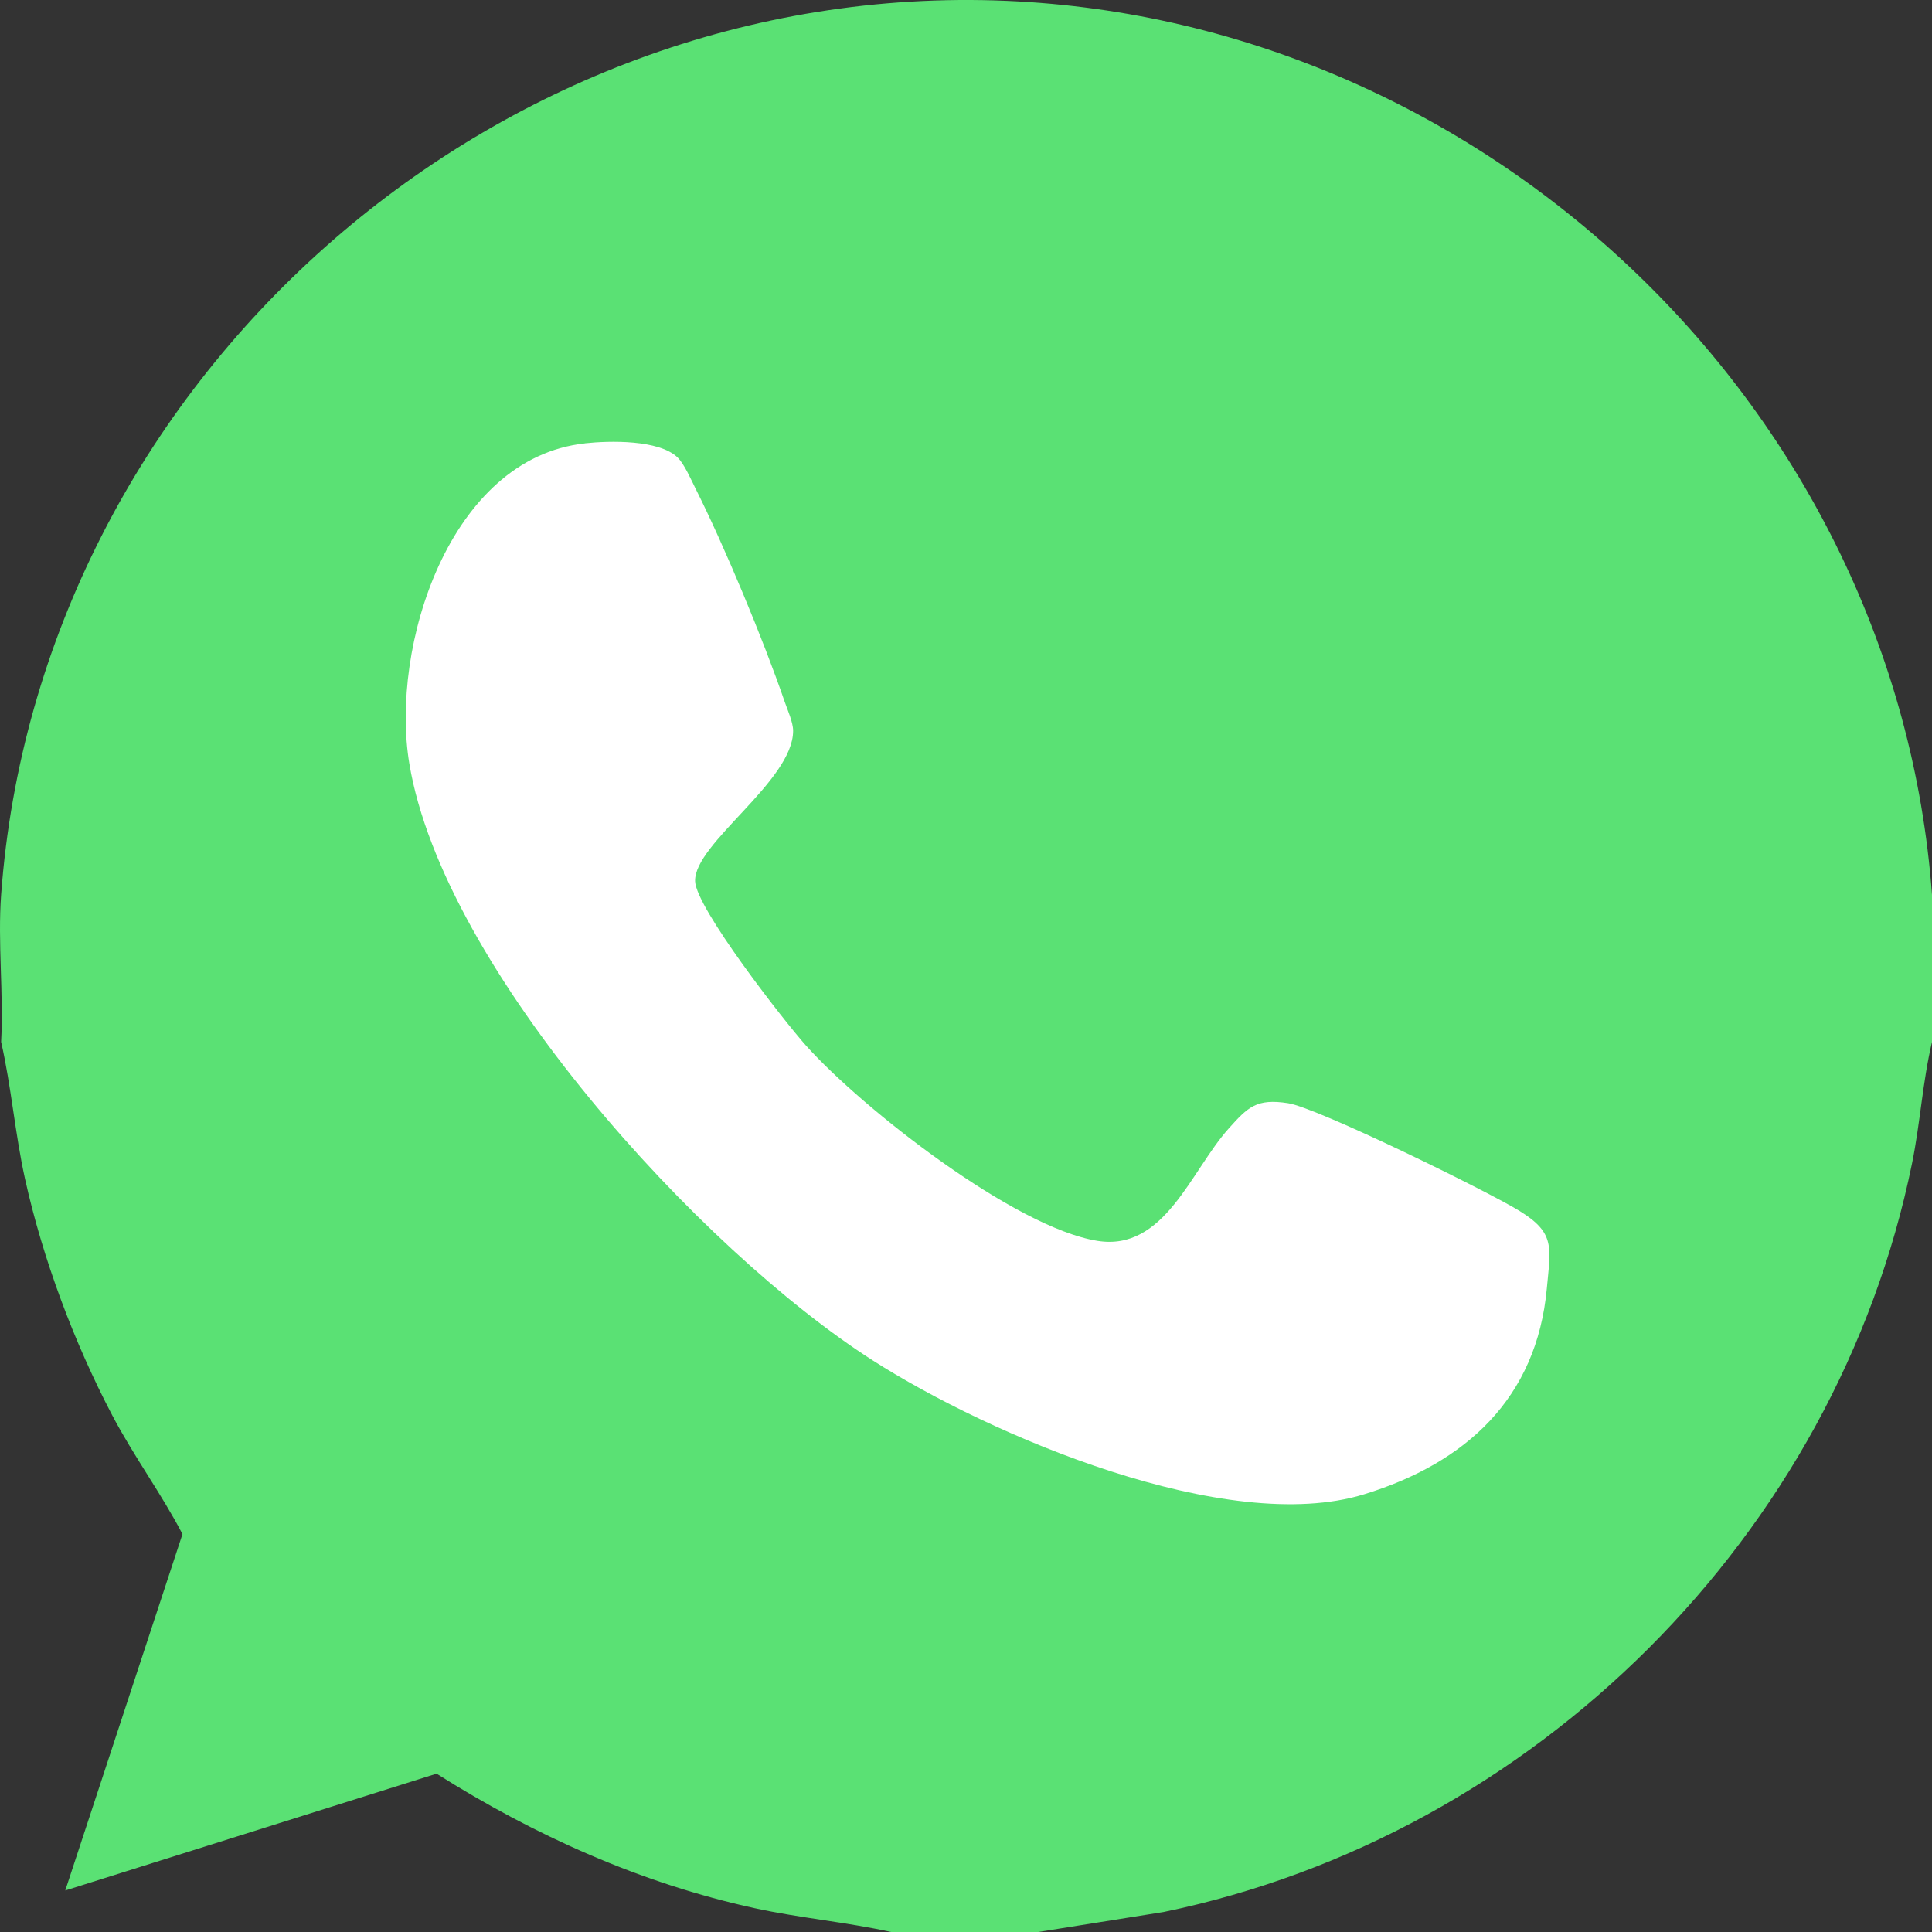
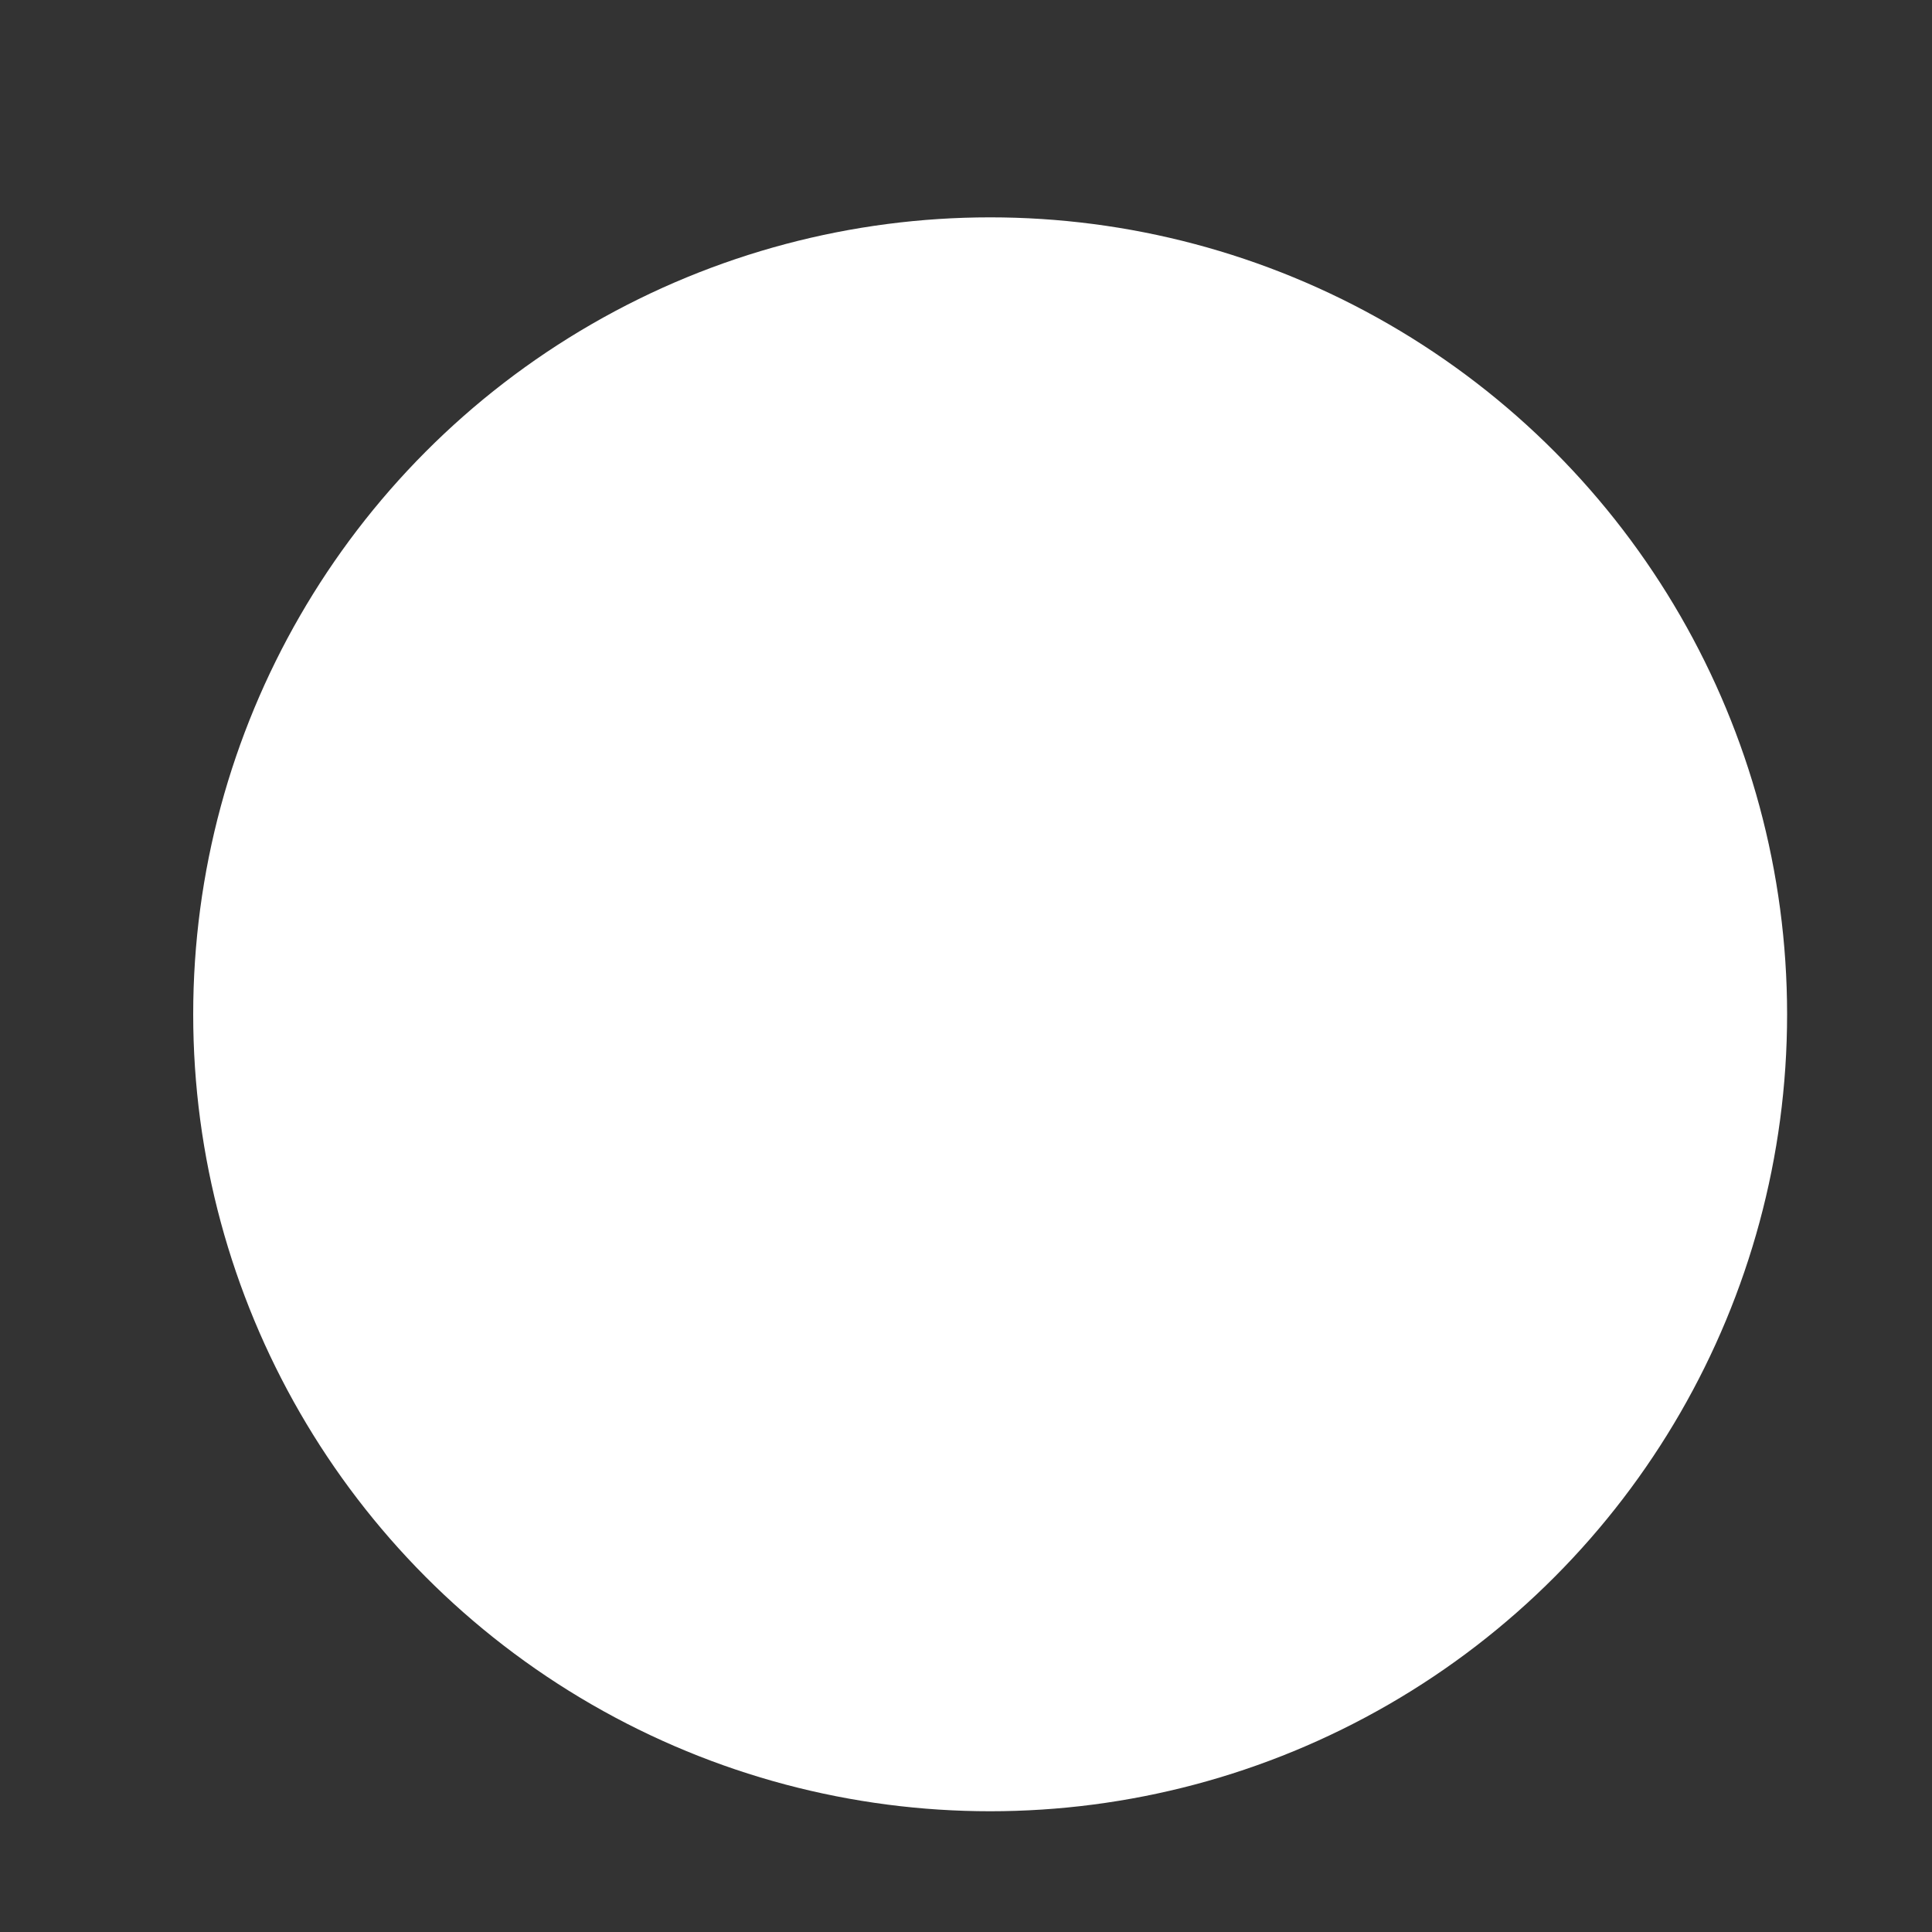
<svg xmlns="http://www.w3.org/2000/svg" width="60" height="60" viewBox="0 0 60 60" fill="none">
  <rect x="0" y="0" width="60" height="60" fill="#333333" stroke="none" />
  <circle cx="30.75" cy="31.5" r="24.75" fill="white" />
-   <path d="M60 27.791V32.359C59.707 33.598 59.635 34.88 59.38 36.13C57.025 47.673 47.657 57.006 36.132 59.38L32.242 60H27.675C26.273 59.691 24.842 59.567 23.437 59.261C19.913 58.492 16.59 56.999 13.558 55.083L2.027 58.711L5.667 47.643C5.016 46.394 4.154 45.225 3.487 43.956C2.301 41.697 1.325 39.092 0.774 36.597C0.464 35.19 0.354 33.76 0.035 32.357C0.115 30.865 -0.074 29.267 0.035 27.789C1.202 11.853 15.284 -0.651 31.252 0.026C46.261 0.663 58.898 12.761 60 27.791ZM18.164 13.77C13.952 14.226 12.108 20.094 12.713 23.72C13.779 30.108 21.751 38.824 27.099 42.246C30.751 44.583 38.103 47.717 42.366 46.406C45.523 45.436 47.723 43.427 48.038 40.015C48.158 38.721 48.3 38.292 47.194 37.609C46.211 37 40.922 34.404 40.002 34.261C39.026 34.11 38.761 34.373 38.155 35.051C36.981 36.362 36.164 38.869 34.085 38.537C31.511 38.127 26.792 34.433 25.037 32.478C24.348 31.709 21.615 28.201 21.587 27.368C21.549 26.195 24.634 24.257 24.631 22.695C24.631 22.431 24.457 22.049 24.366 21.785C23.711 19.878 22.507 16.977 21.603 15.178C21.464 14.901 21.255 14.417 21.047 14.211C20.471 13.648 18.928 13.685 18.162 13.768L18.164 13.77Z" fill="#5AE174" />
</svg>